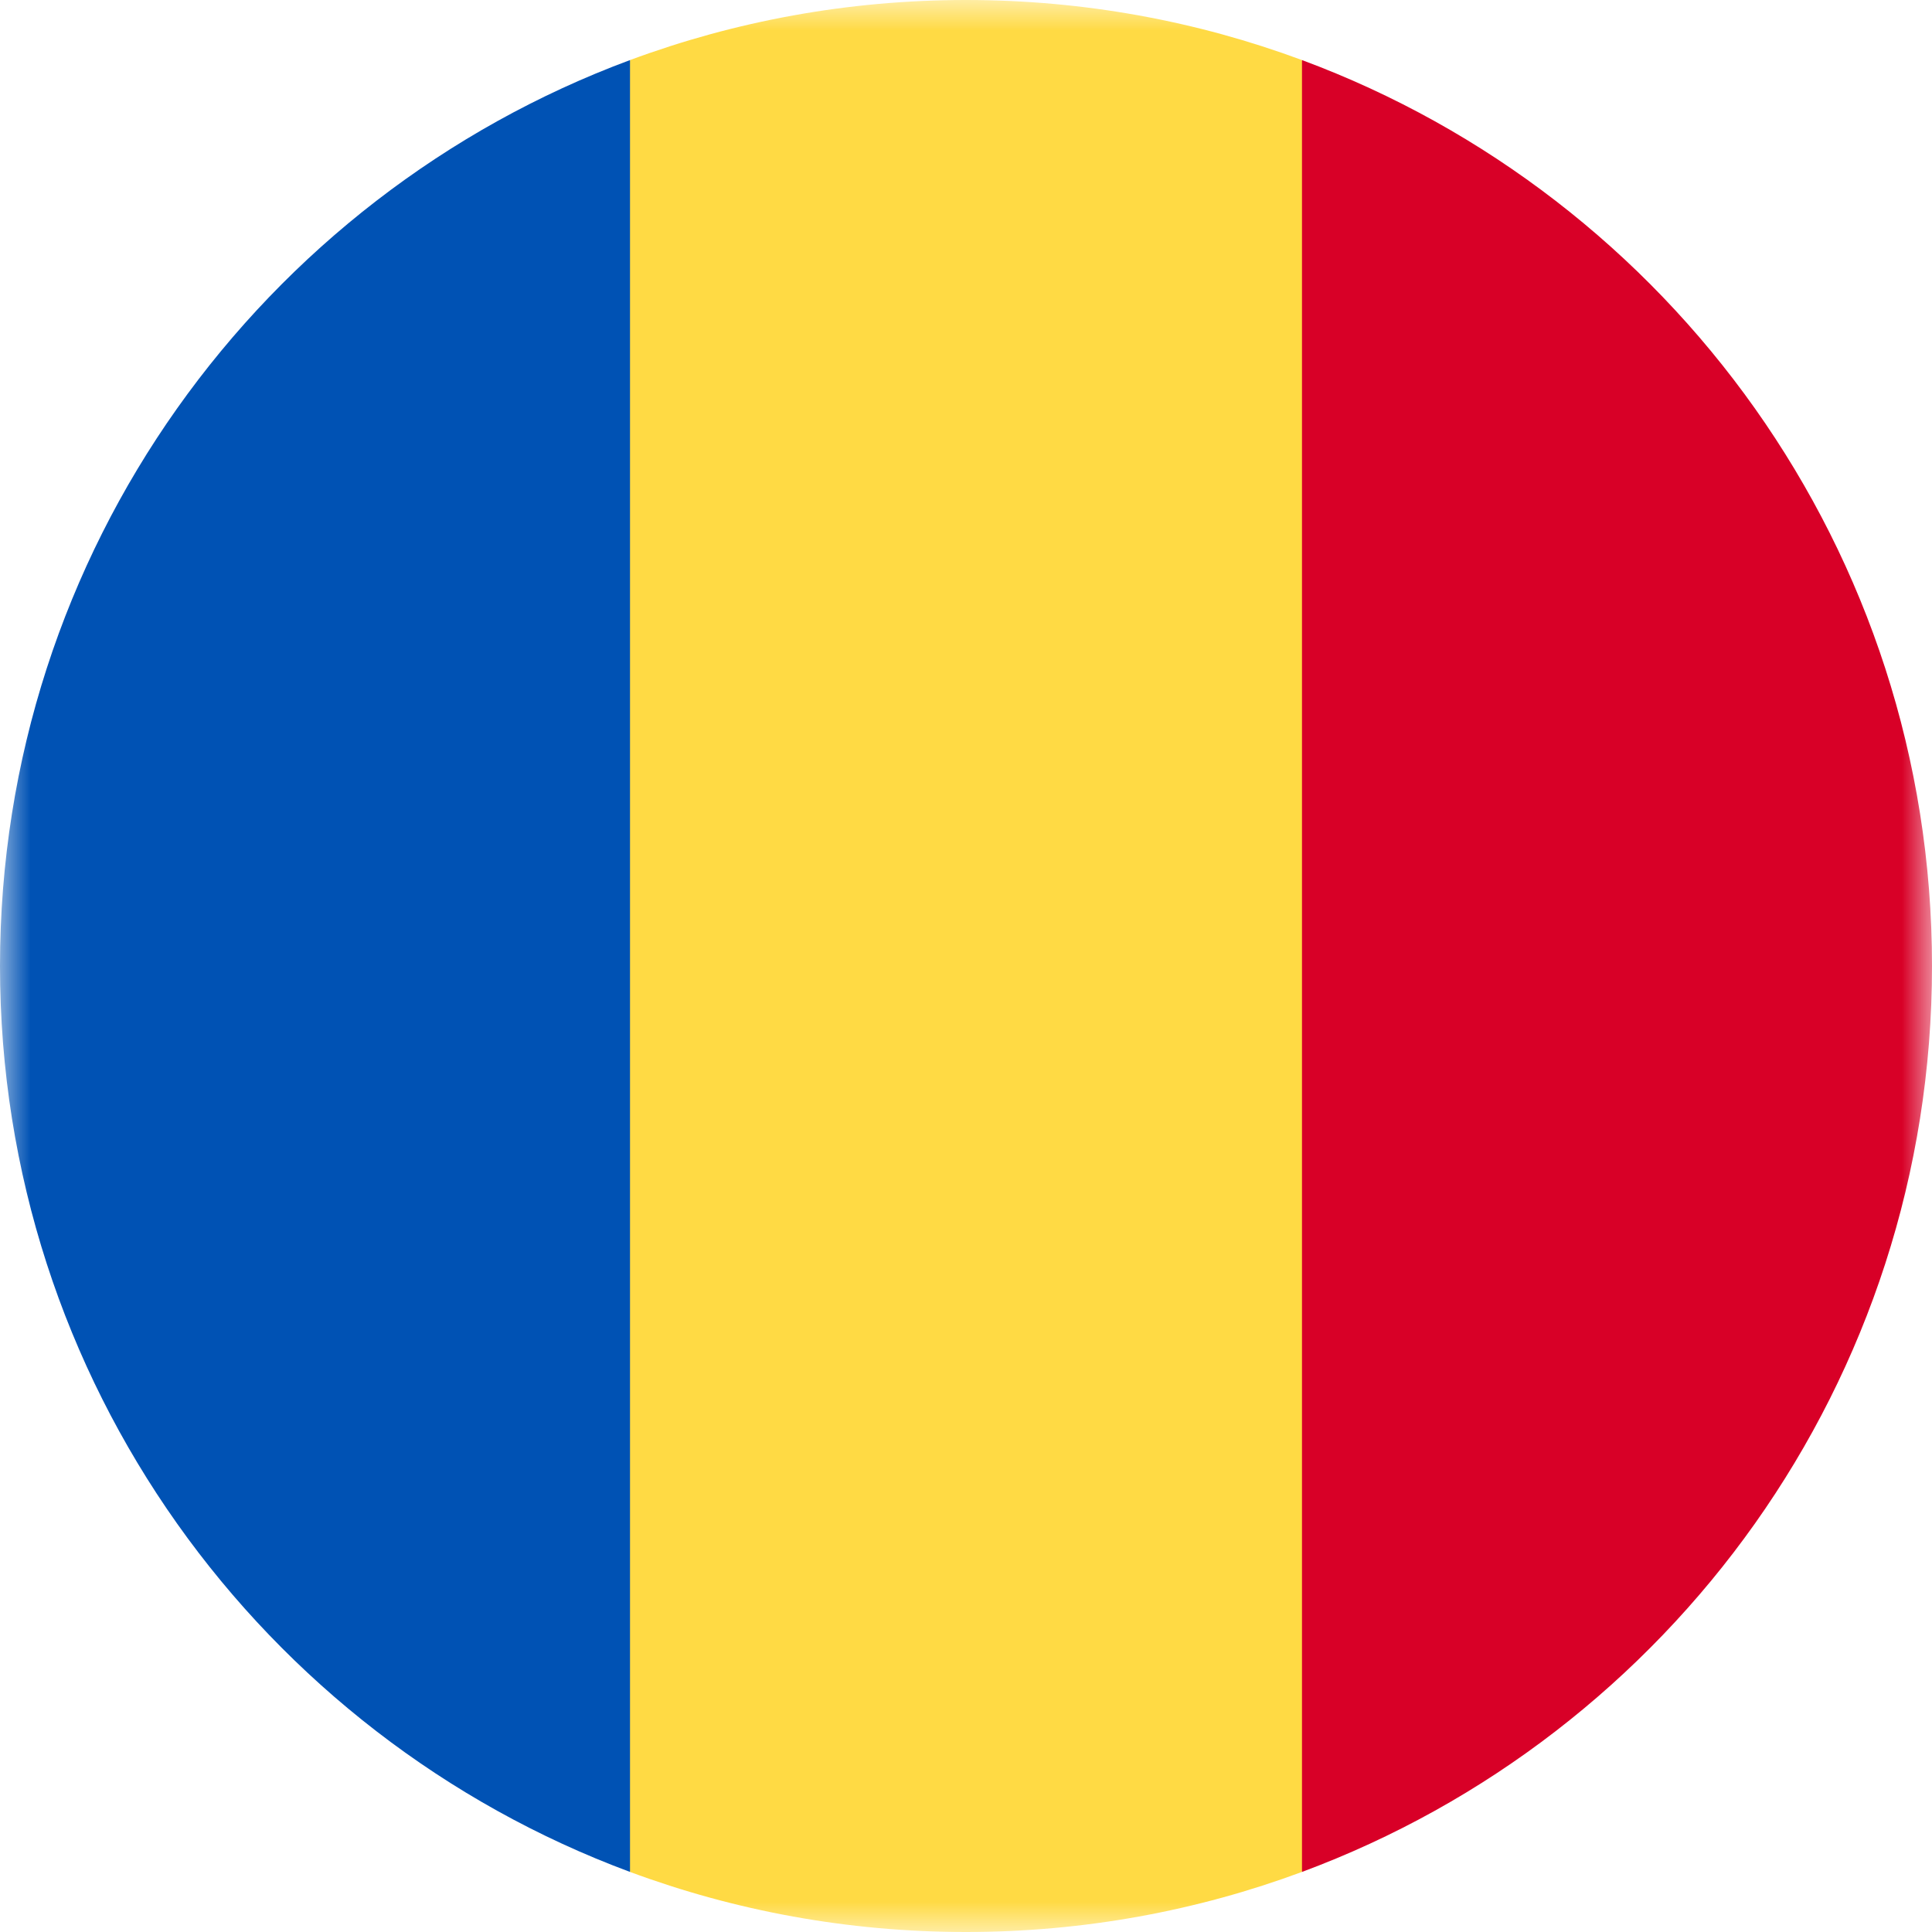
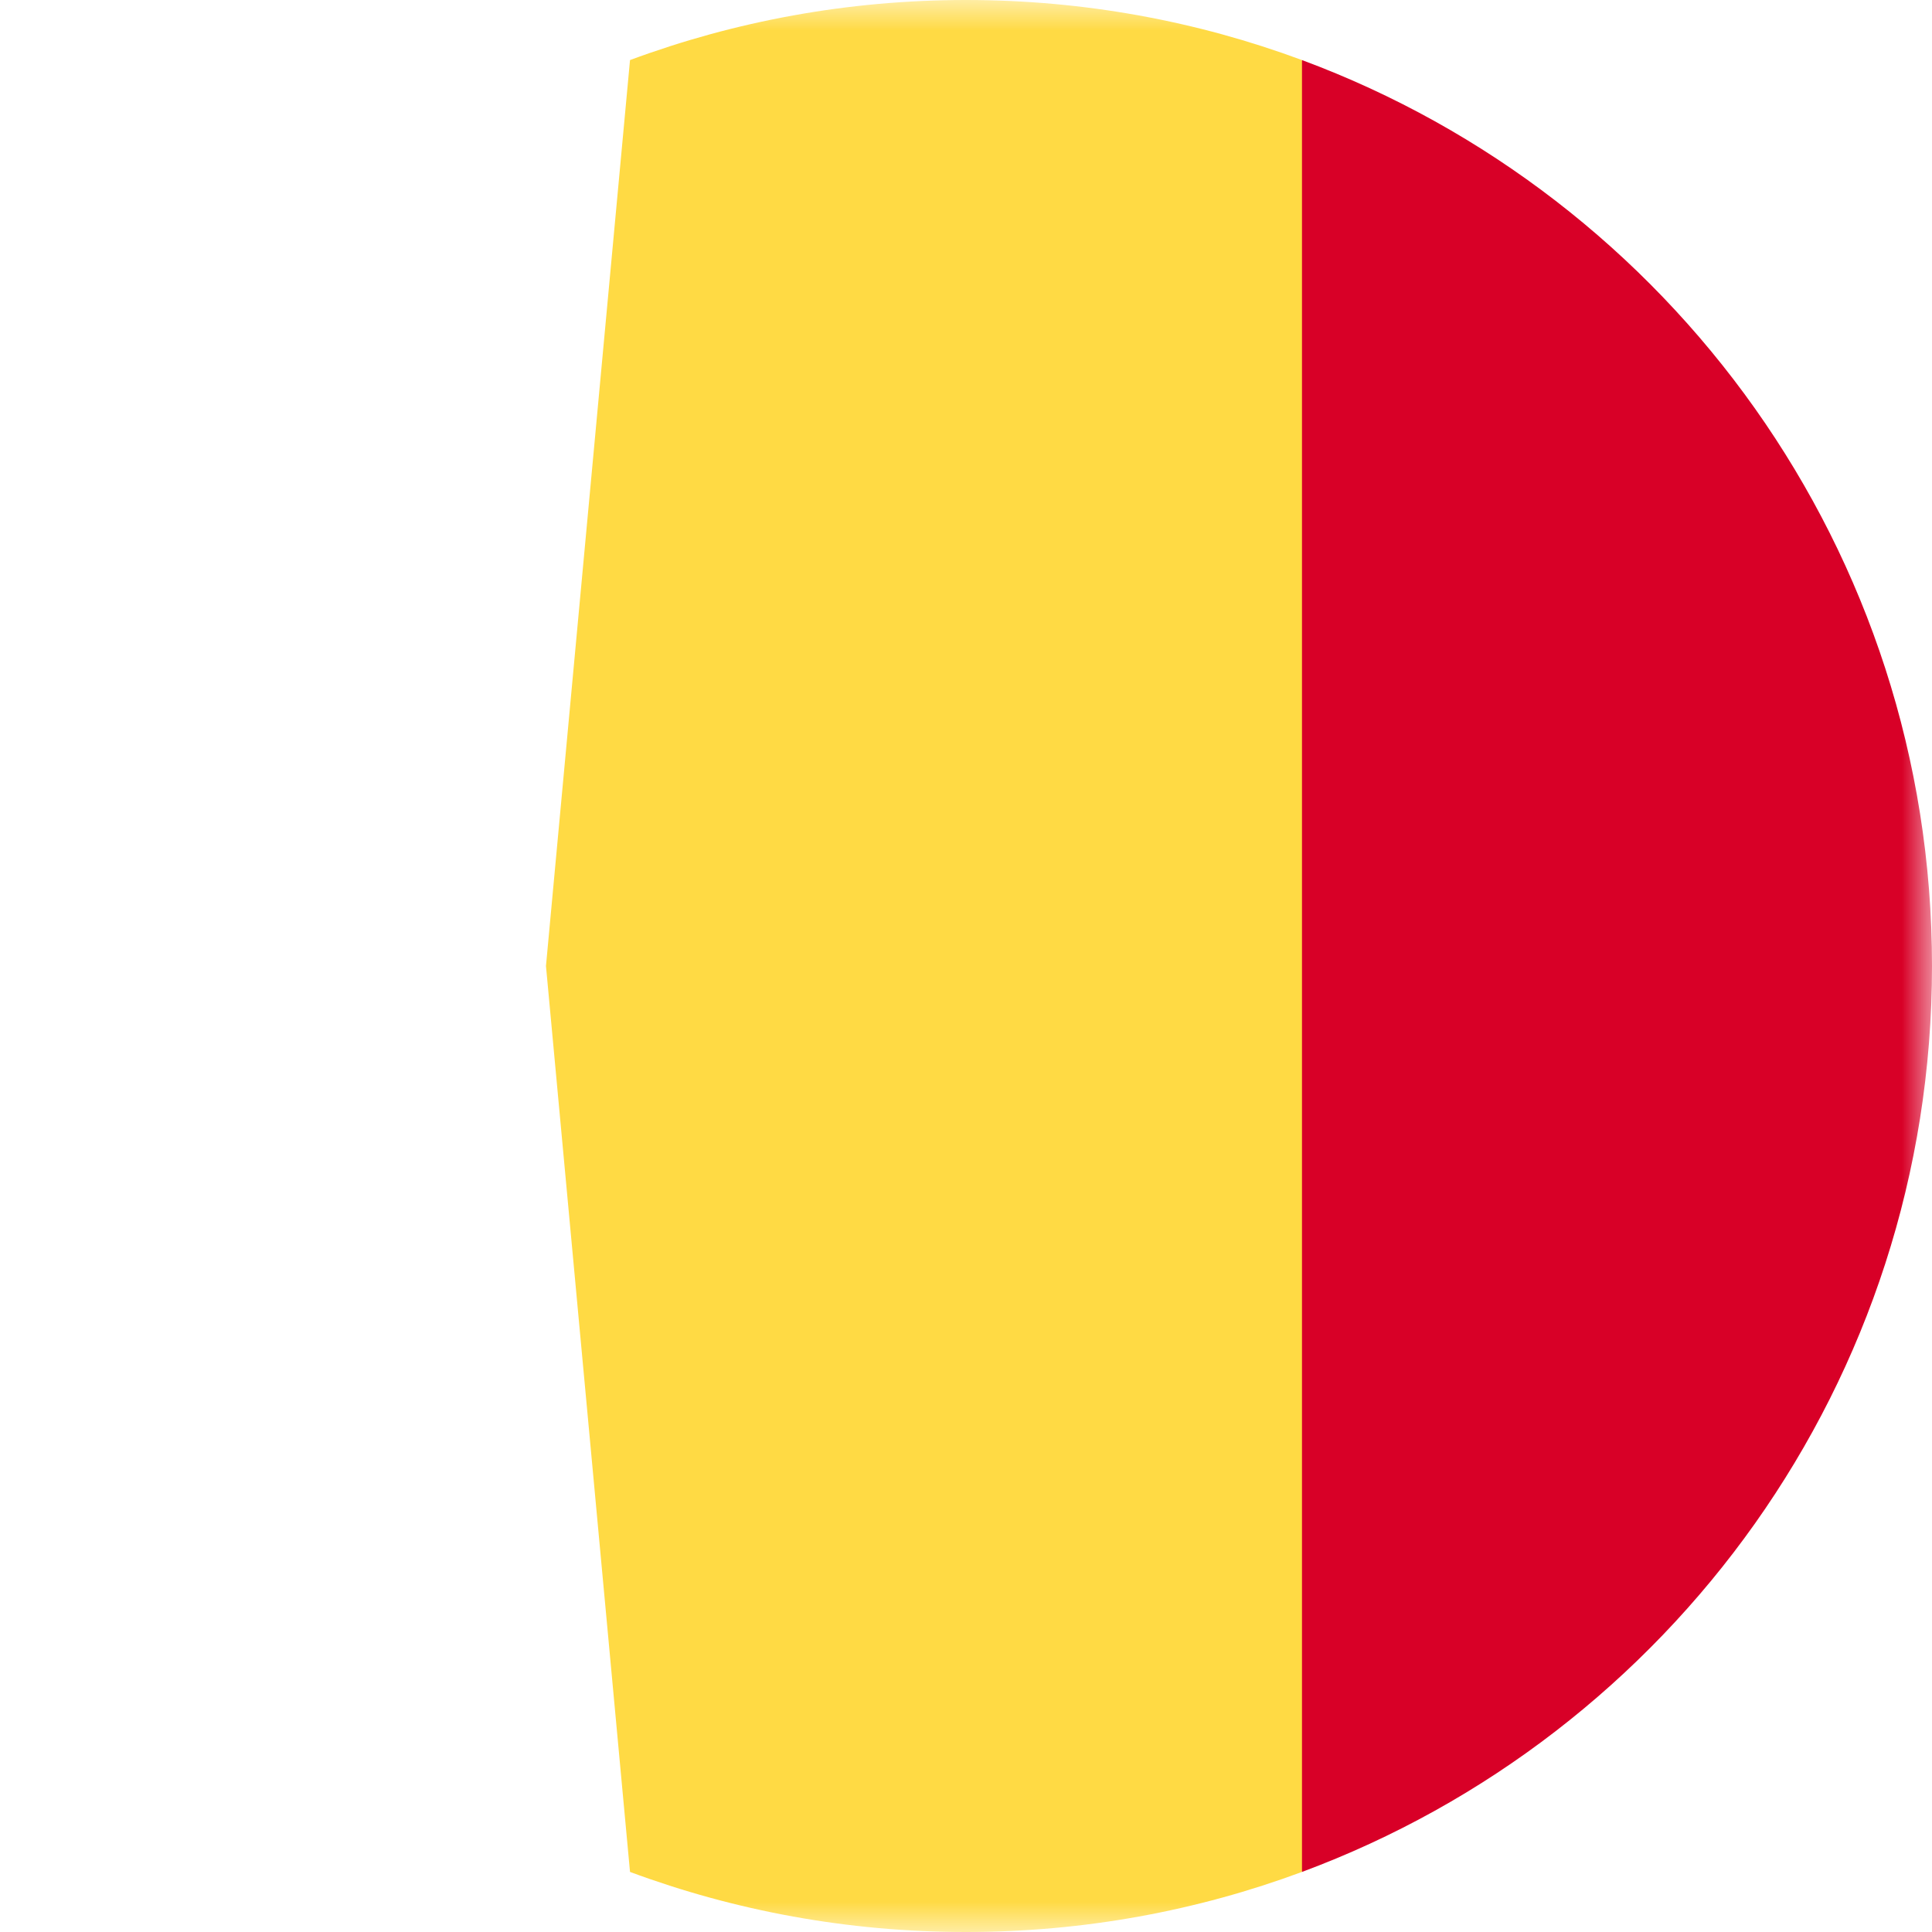
<svg xmlns="http://www.w3.org/2000/svg" width="32" height="32" viewBox="0 0 32 32" fill="none">
  <g clip-path="url(#clip0_963_21)">
    <mask id="mask0_963_21" style="mask-type:luminance" maskUnits="userSpaceOnUse" x="0" y="0" width="32" height="32">
      <path d="M32 0H0V32H32V0Z" fill="white" />
    </mask>
    <g mask="url(#mask0_963_21)">
      <path d="M21.565 0.995C19.832 0.352 17.957 8.31858e-09 16 8.31858e-09C14.043 -6.24917e-05 12.168 0.352 10.435 0.995L9.043 16L10.435 31.005C12.168 31.648 14.043 32 16 32C17.957 32 19.832 31.648 21.565 31.005L22.956 16L21.565 0.995Z" fill="#FFDA44" />
      <path d="M32 16C32 9.121 27.658 3.256 21.565 0.995V31.005C27.658 28.744 32 22.879 32 16Z" fill="#D80027" />
-       <path d="M0 16C0 22.88 4.342 28.744 10.435 31.005V0.995C4.342 3.256 0 9.121 0 16Z" fill="#0052B4" />
    </g>
  </g>
  <defs>
    <clipPath id="clip0_963_21">
      <rect width="32" height="32" fill="white" />
    </clipPath>
  </defs>
</svg>